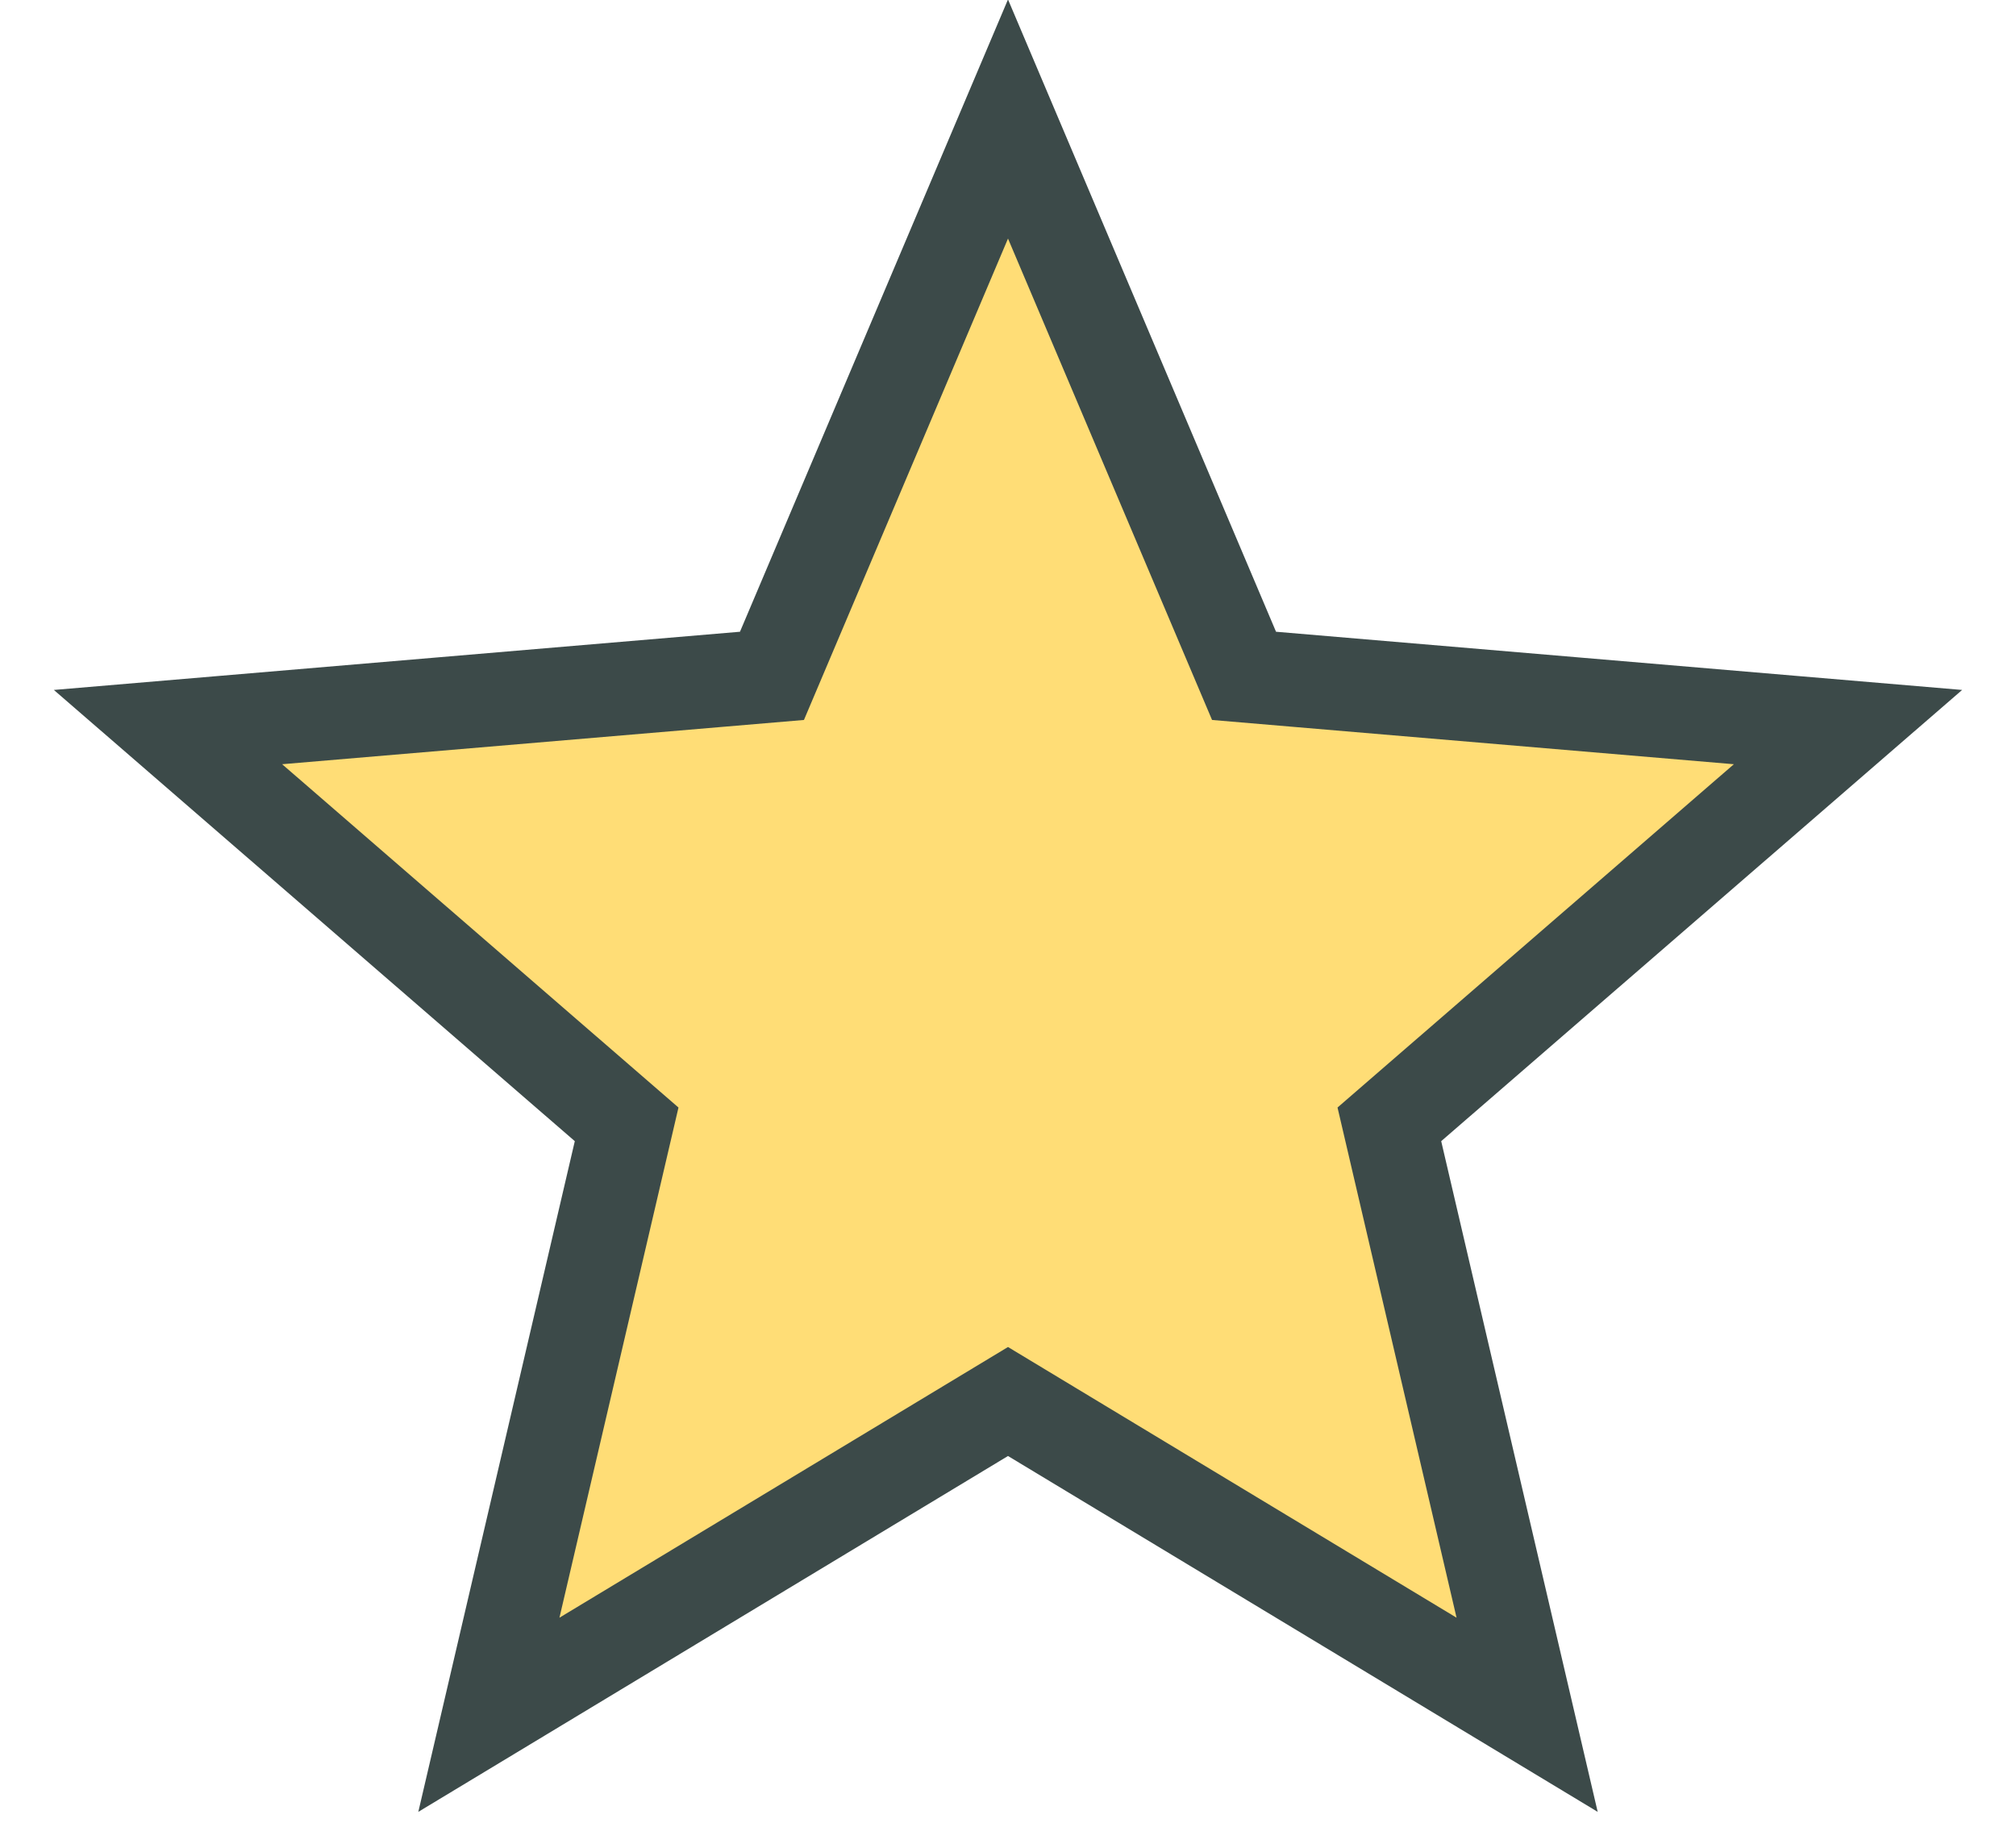
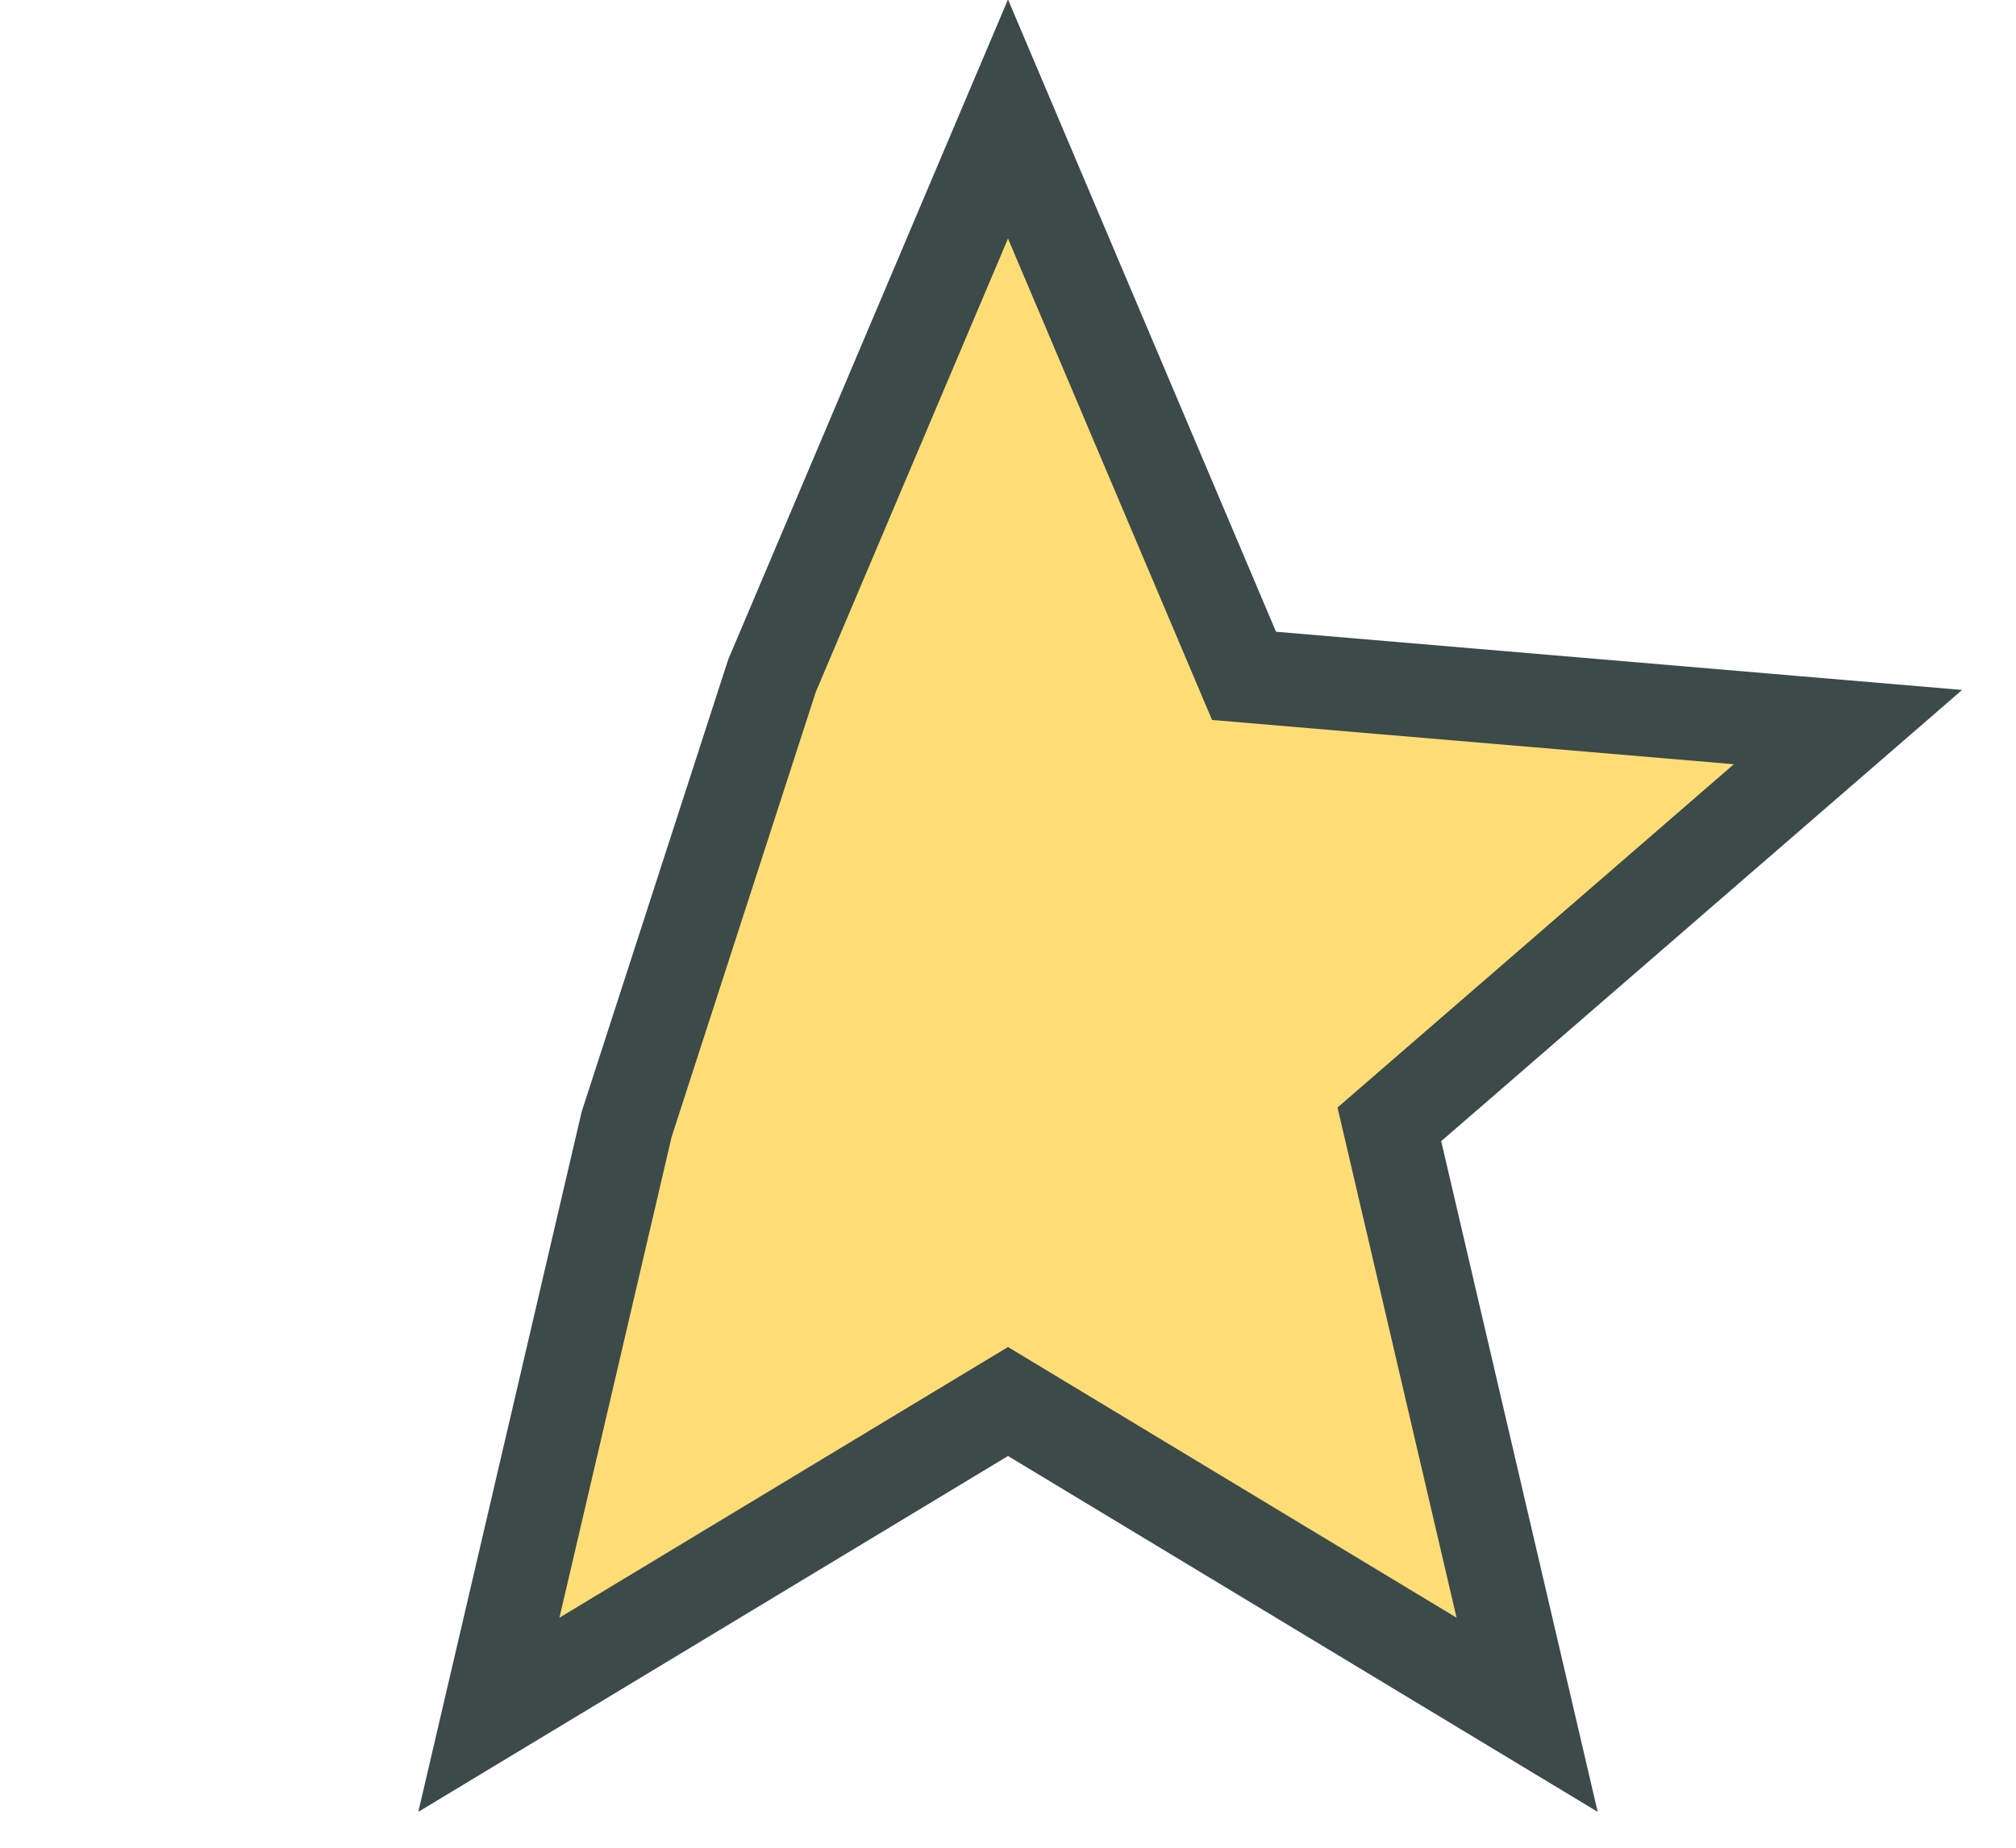
<svg xmlns="http://www.w3.org/2000/svg" width="24" height="22" viewBox="0 0 24 22" fill="none">
-   <path d="M12 16.687L18.18 20.417L16.54 13.387L22 8.657L14.81 8.047L12 1.417L9.19 8.047L2 8.657L7.46 13.387L5.82 20.417L12 16.687Z" fill="url(#paint0_linear_1_457)" stroke="#3C4A49" stroke-width="1.111" />
+   <path d="M12 16.687L18.18 20.417L16.54 13.387L22 8.657L14.81 8.047L12 1.417L9.19 8.047L7.46 13.387L5.82 20.417L12 16.687Z" fill="url(#paint0_linear_1_457)" stroke="#3C4A49" stroke-width="1.111" />
  <defs>
    <linearGradient id="paint0_linear_1_457" x1="2" y1="1.417" x2="22" y2="1.417" gradientUnits="userSpaceOnUse">
      <stop offset="1" stop-color="#FFDD76" />
    </linearGradient>
  </defs>
</svg>